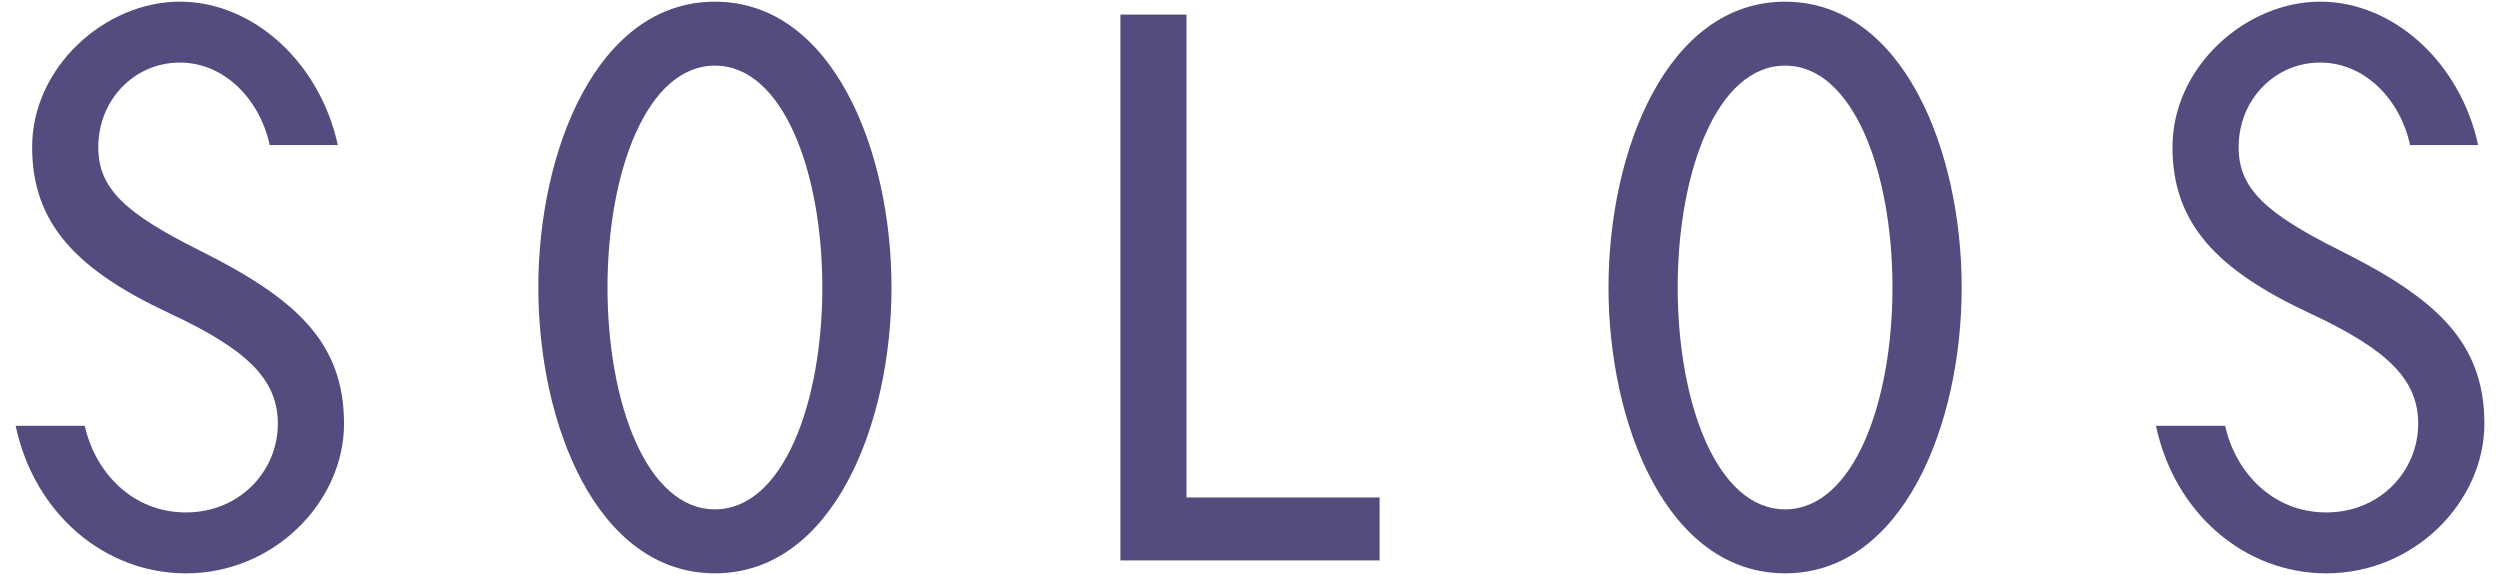
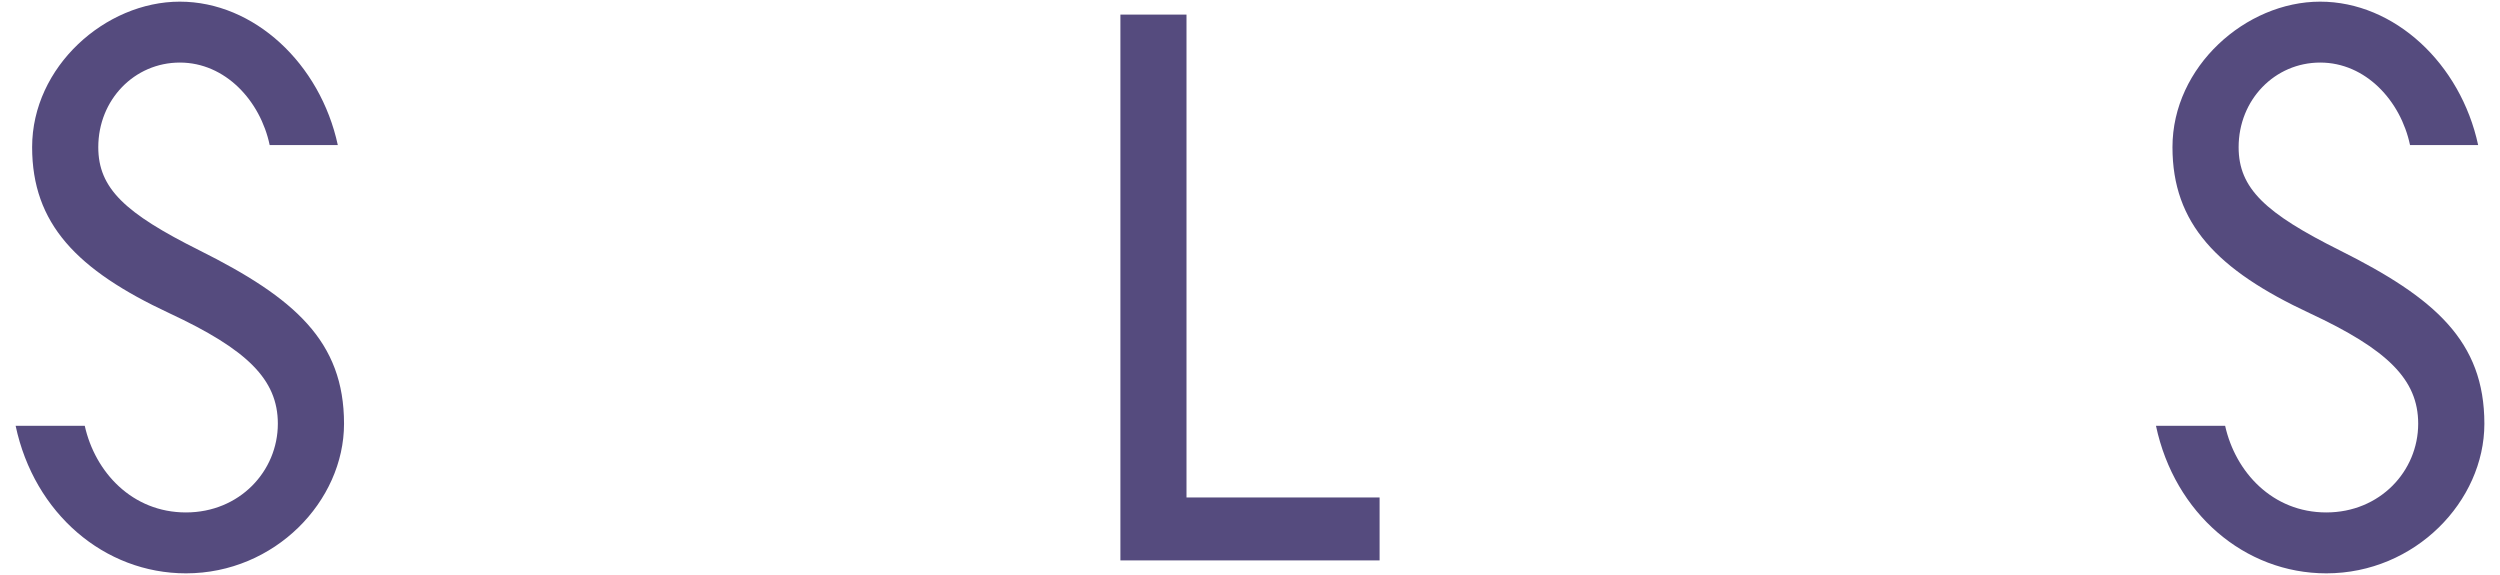
<svg xmlns="http://www.w3.org/2000/svg" xml:space="preserve" width="800px" height="184px" version="1.1" style="shape-rendering:geometricPrecision; text-rendering:geometricPrecision; image-rendering:optimizeQuality; fill-rule:evenodd; clip-rule:evenodd" viewBox="0 0 800 184">
  <defs>
    <style type="text/css">
   
    .fil1 {fill:#554B7E}
    .fil0 {fill:#554B7E;fill-rule:nonzero}
   
  </style>
  </defs>
  <g id="Слой_x0020_1">
    <polygon class="fil0" points="379.68,4.67 358.53,4.67 358.53,179.33 441.47,179.33 441.47,159.19 379.68,159.19 " />
-     <path class="fil1" d="M172.26 92c0,-43.91 18.84,-91.46 56.51,-91.46 37.68,0 56.51,47.55 56.51,91.46 0,43.91 -18.83,91.46 -56.51,91.46 -37.67,0 -56.51,-47.55 -56.51,-91.46zm56.51 70.99c21.8,0 34.37,-34.01 34.37,-70.99 0,-36.98 -12.57,-71 -34.37,-71 -21.8,0 -34.37,34.02 -34.37,71 0,36.98 12.57,70.99 34.37,70.99z" />
-     <path class="fil1" d="M514.72 92c0,-43.91 18.83,-91.46 56.51,-91.46 37.67,0 56.51,47.55 56.51,91.46 0,43.91 -18.84,91.46 -56.51,91.46 -37.68,0 -56.51,-47.55 -56.51,-91.46zm56.51 70.99c21.8,0 34.36,-34.01 34.36,-70.99 0,-36.98 -12.56,-71 -34.36,-71 -21.8,0 -34.37,34.02 -34.37,71 0,36.98 12.57,70.99 34.37,70.99z" />
    <path class="fil0" d="M27.12 136.25l-22.12 0c5.95,28.07 28.42,47.22 54.52,47.22 28.42,0 50.57,-23.1 50.57,-47.87 0,-26.43 -15.86,-40.28 -46.26,-55.48 -23.79,-11.88 -32.38,-19.81 -32.38,-33.02 0,-15.19 11.57,-27.08 26.11,-27.08 14.53,0 25.75,12.21 28.74,26.41l21.8 0c-5.63,-26.08 -26.78,-45.9 -50.57,-45.9 -23.79,0 -47.25,20.79 -47.25,46.55 0,24.44 14.21,39.29 43.94,53.16 24.79,11.56 34.69,21.14 34.69,35.34 0,15.19 -12.24,28.4 -29.41,28.4 -17.17,0 -29.07,-12.86 -32.38,-27.73z" />
    <path class="fil0" d="M712.04 136.25l-22.13 0c5.95,28.07 28.42,47.22 54.52,47.22 28.42,0 50.57,-23.1 50.57,-47.87 0,-26.43 -15.85,-40.28 -46.26,-55.48 -23.79,-11.88 -32.38,-19.81 -32.38,-33.02 0,-15.19 11.57,-27.08 26.11,-27.08 14.53,0 25.75,12.21 28.74,26.41l21.8 0c-5.62,-26.08 -26.78,-45.9 -50.57,-45.9 -23.78,0 -47.25,20.79 -47.25,46.55 0,24.44 14.21,39.29 43.95,53.16 24.78,11.56 34.68,21.14 34.68,35.34 0,15.19 -12.24,28.4 -29.41,28.4 -17.17,0 -29.06,-12.86 -32.37,-27.73z" />
  </g>
</svg>